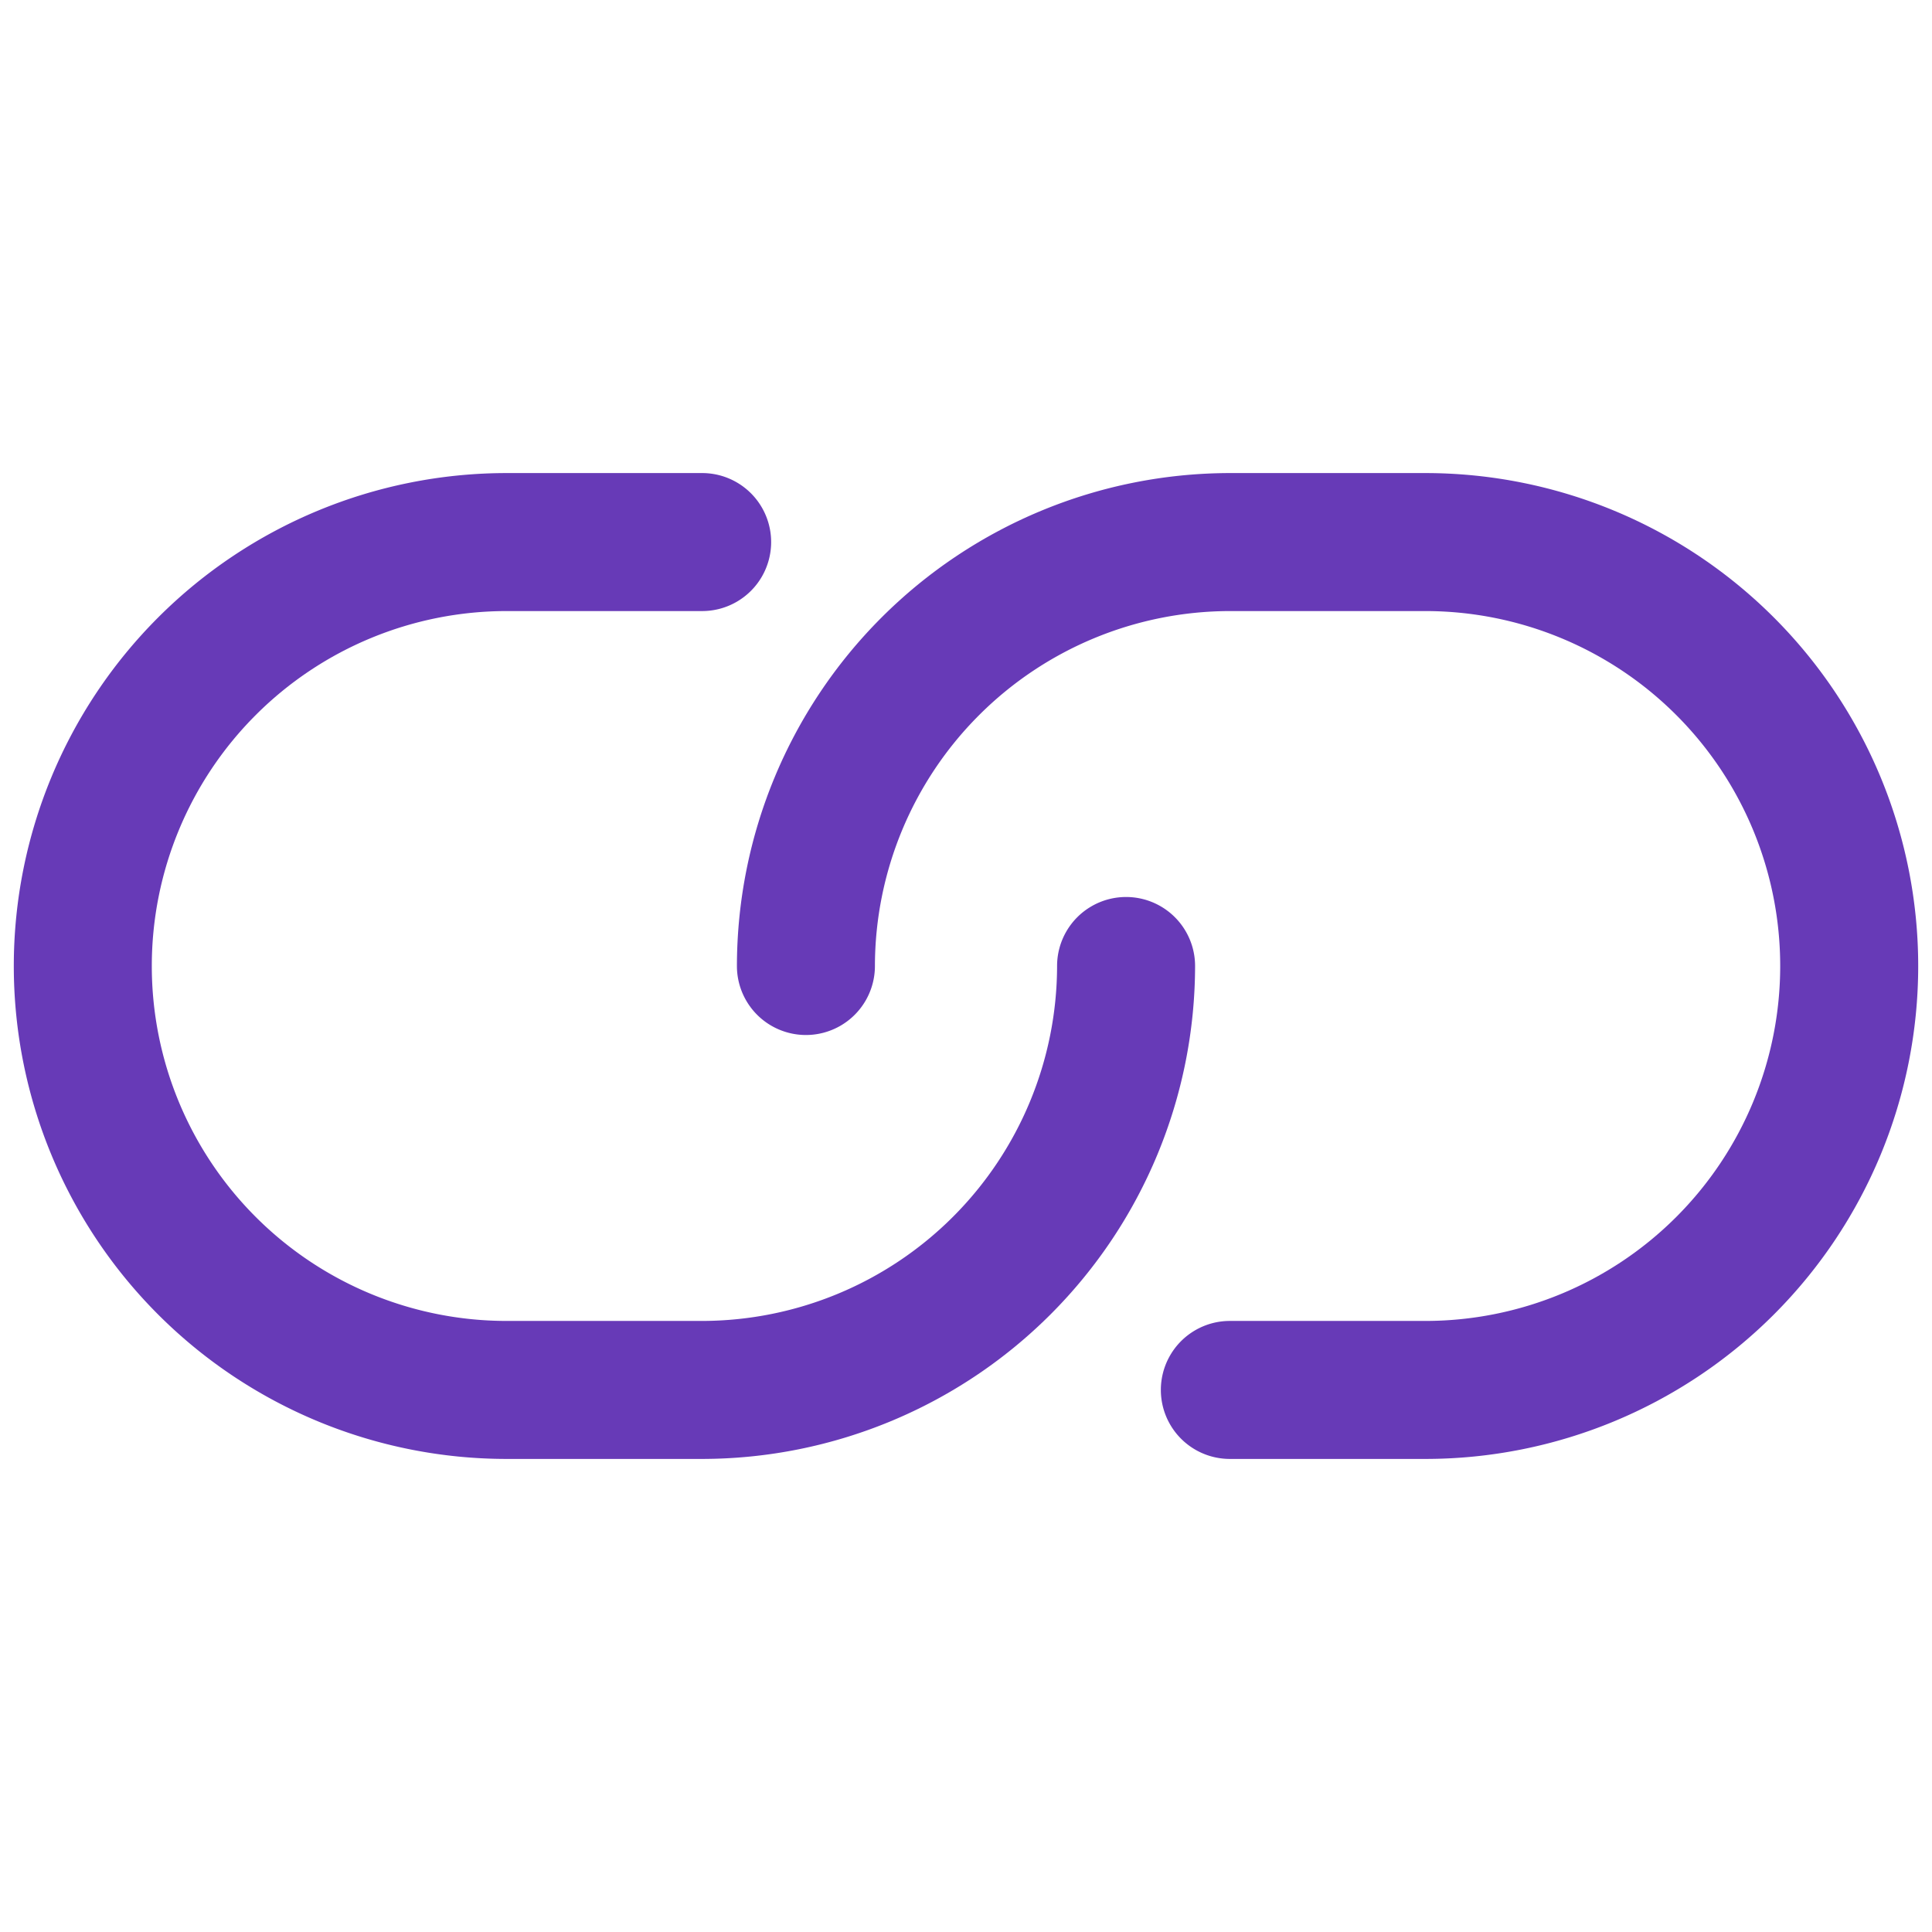
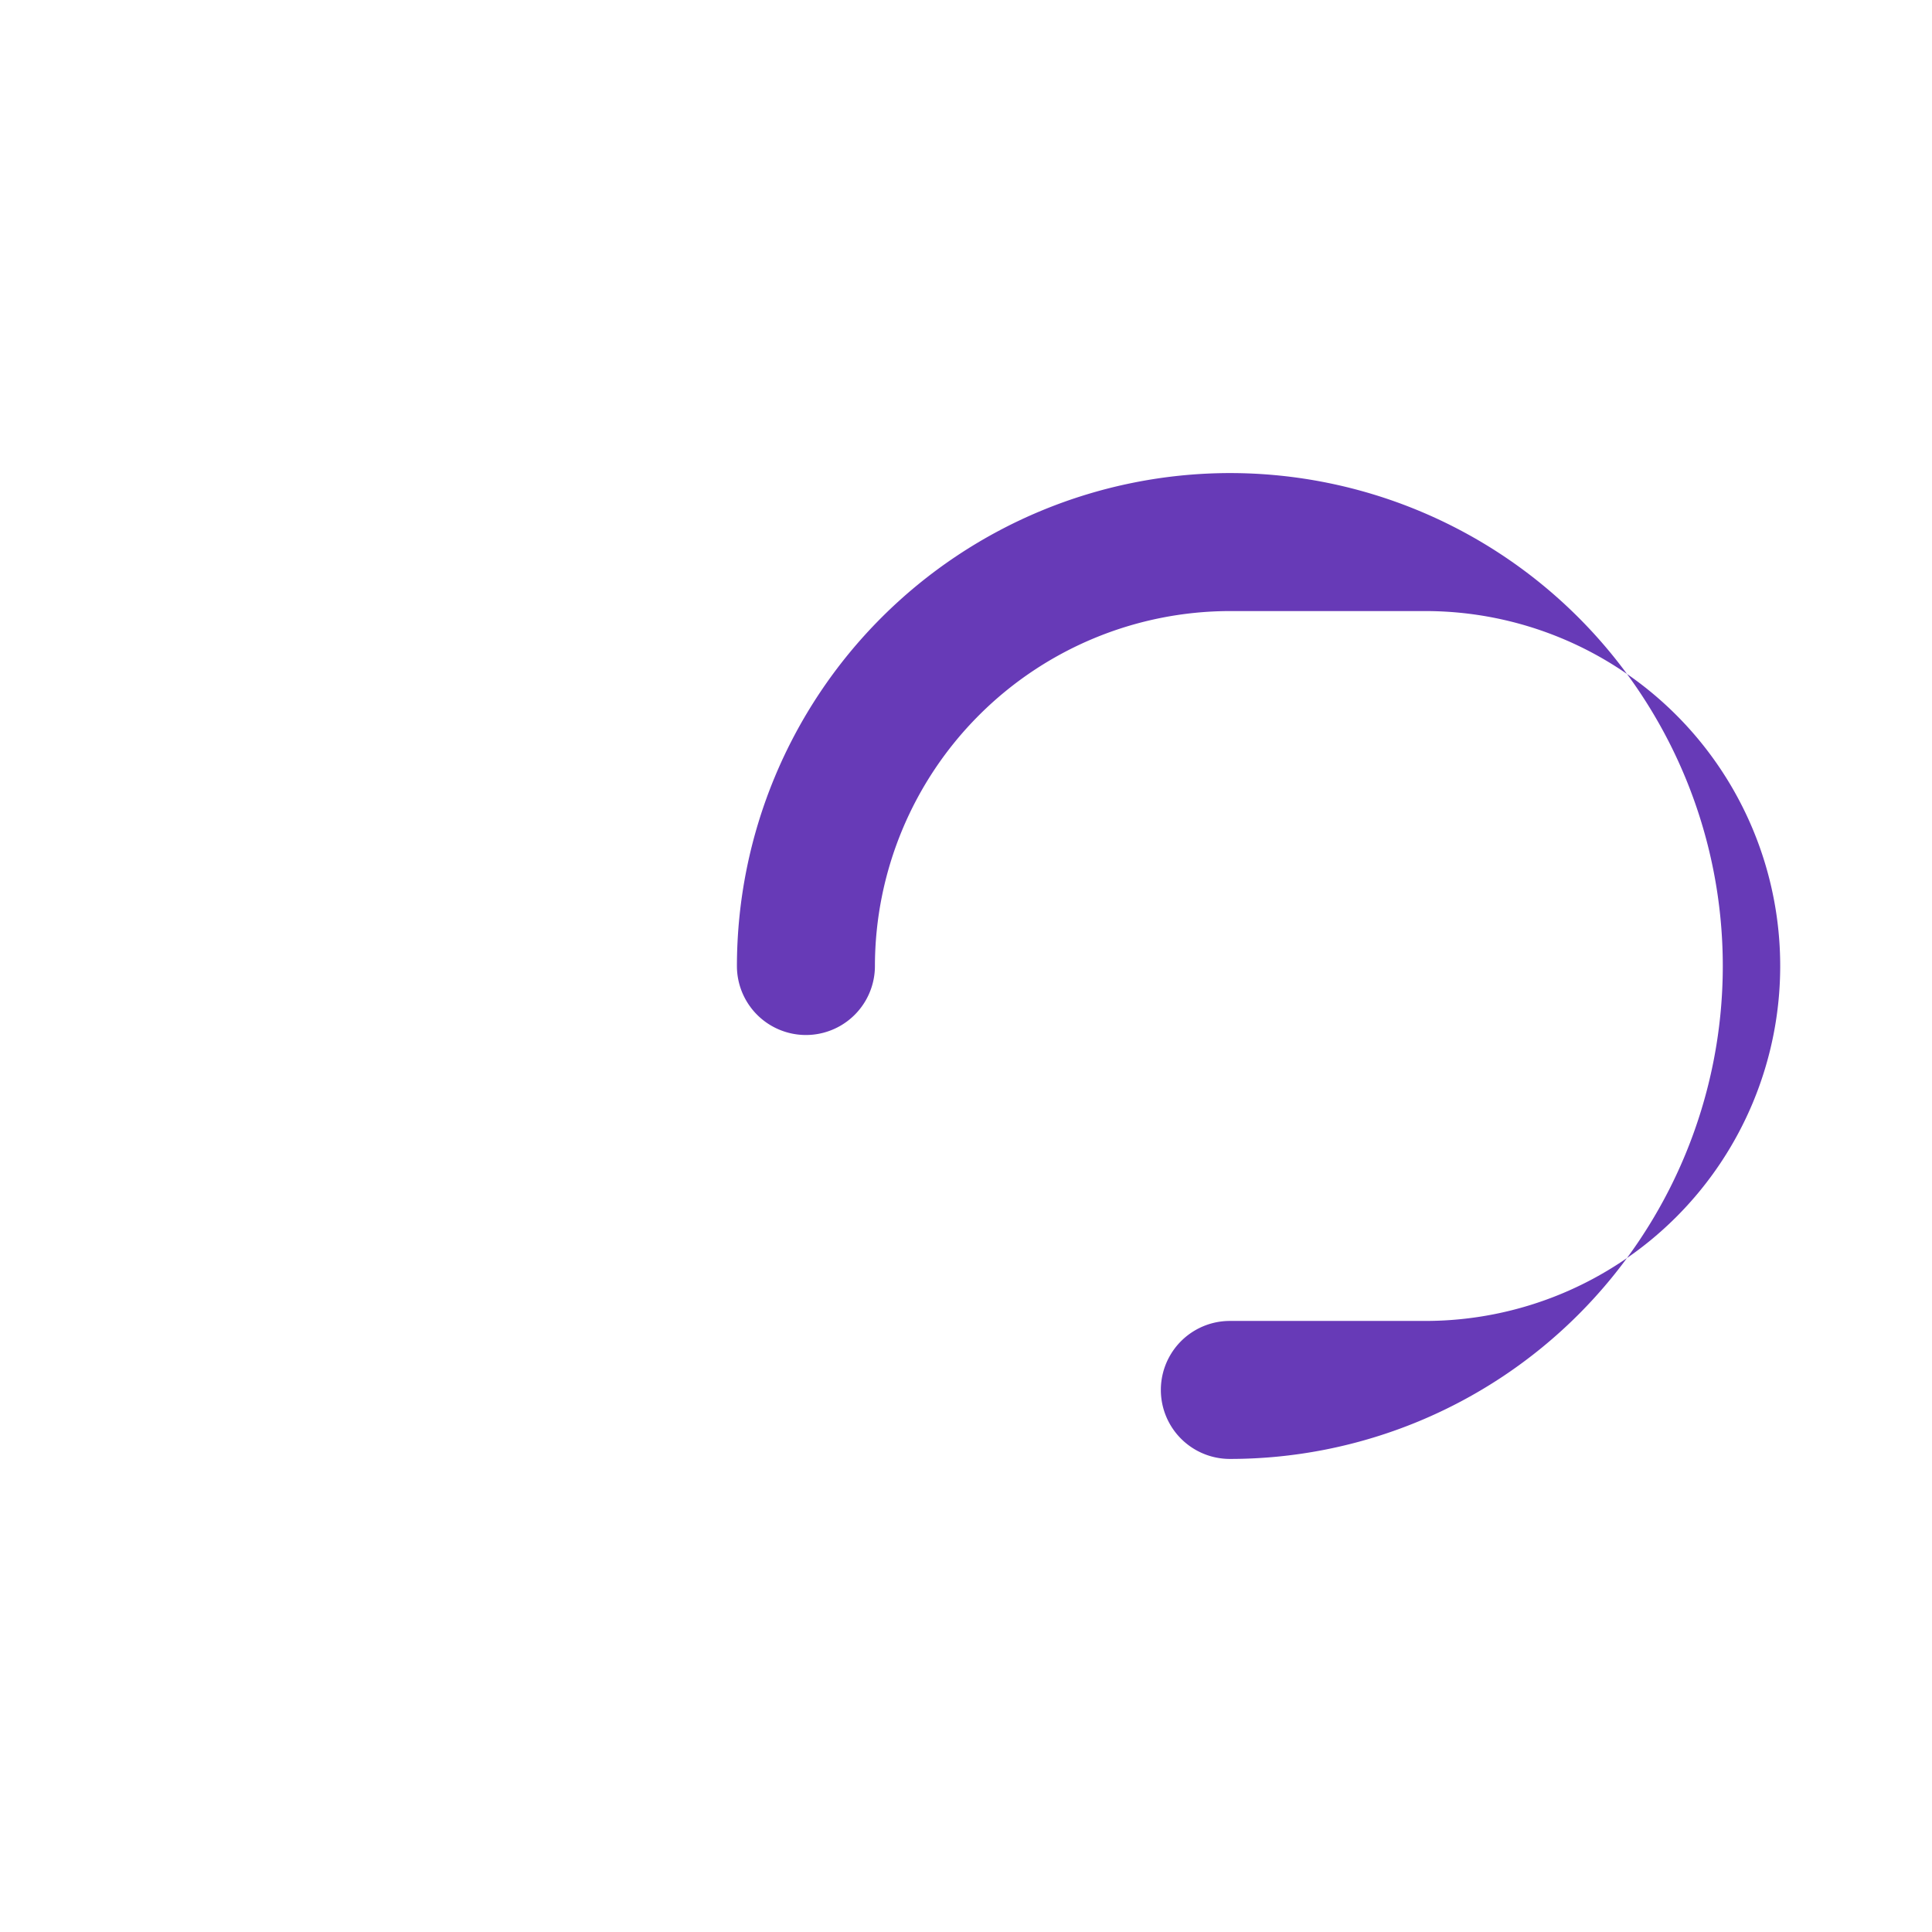
<svg xmlns="http://www.w3.org/2000/svg" fill="#673ab7" viewBox="0 0 35 35">
-   <path d="M12.72,26.43H9.18a8.93,8.93,0,0,1,0-17.86h3.54a1.25,1.25,0,0,1,0,2.5H9.18a6.43,6.43,0,0,0,0,12.86h3.54a6.44,6.44,0,0,0,6.43-6.43,1.25,1.25,0,0,1,2.5,0A8.94,8.94,0,0,1,12.72,26.43Z" />
-   <path d="M25.82,26.43H22.28a1.25,1.25,0,0,1,0-2.5h3.54a6.43,6.43,0,0,0,0-12.86H22.28a6.44,6.44,0,0,0-6.43,6.43,1.25,1.25,0,0,1-2.5,0,8.94,8.94,0,0,1,8.93-8.93h3.54a8.93,8.93,0,0,1,0,17.86Z" />
+   <path d="M25.82,26.43H22.28a1.25,1.25,0,0,1,0-2.5h3.54a6.43,6.43,0,0,0,0-12.86H22.28a6.44,6.44,0,0,0-6.43,6.43,1.25,1.25,0,0,1-2.5,0,8.94,8.94,0,0,1,8.93-8.93a8.93,8.93,0,0,1,0,17.86Z" />
</svg>